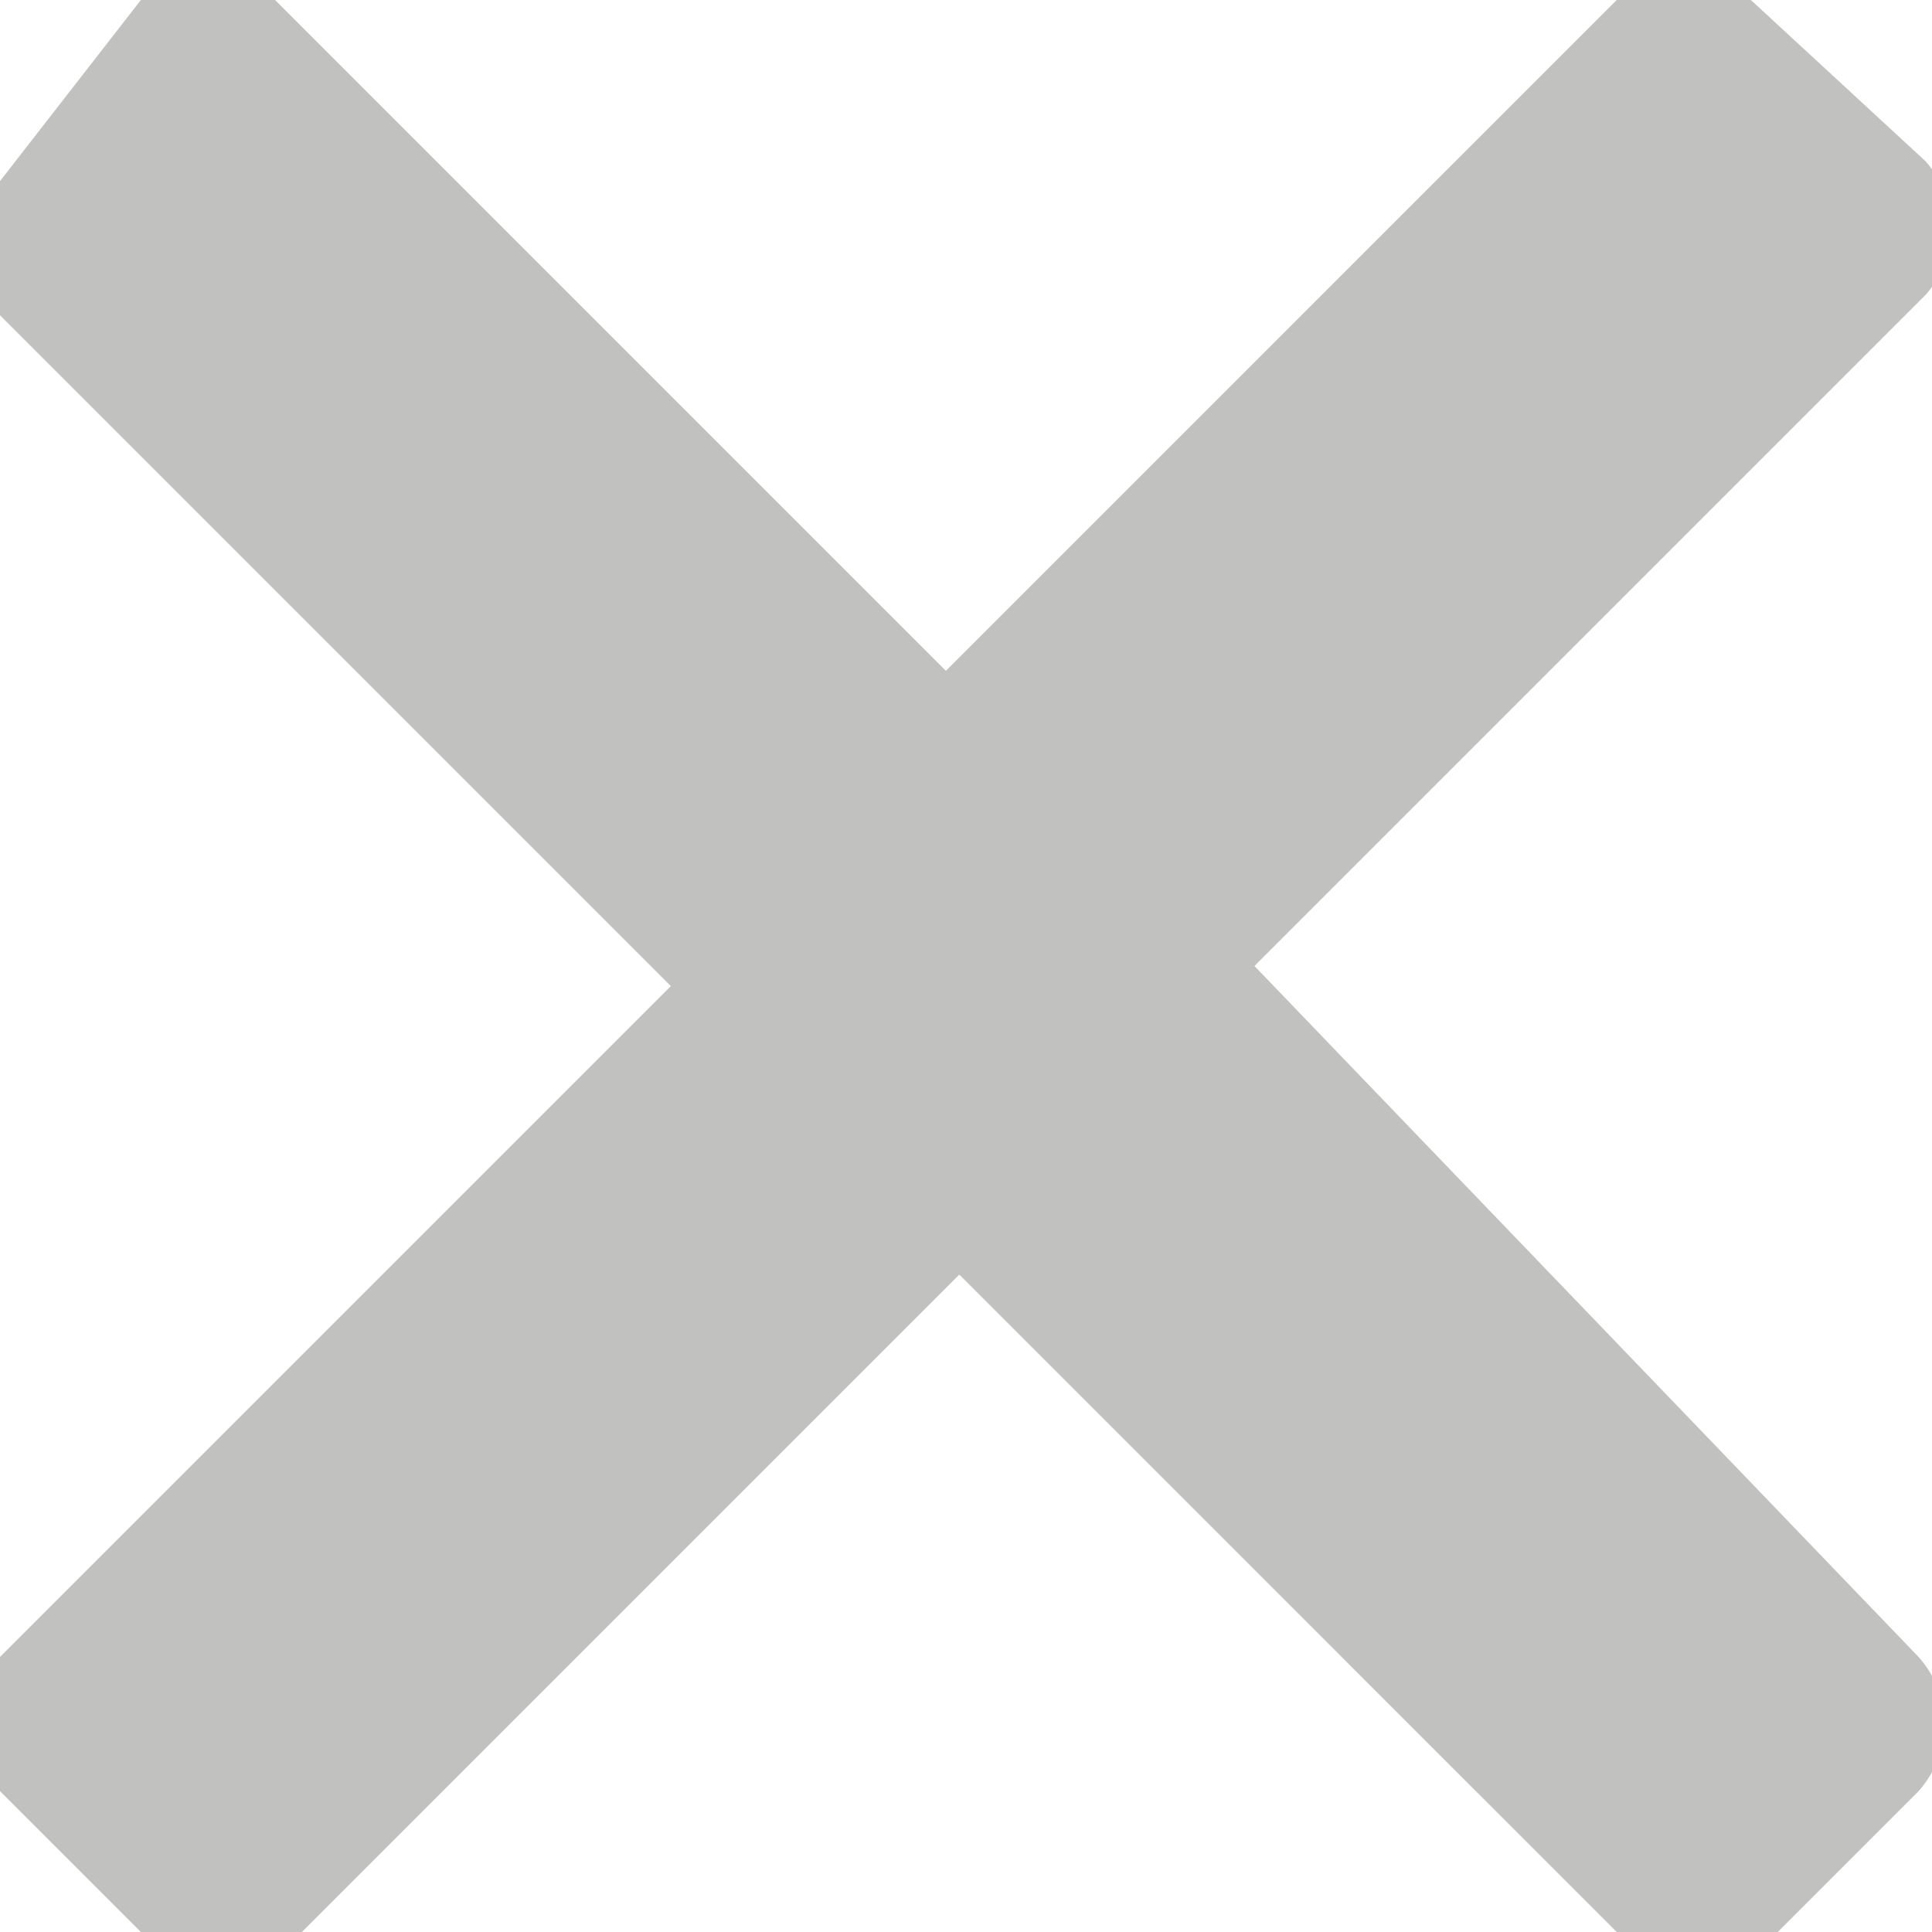
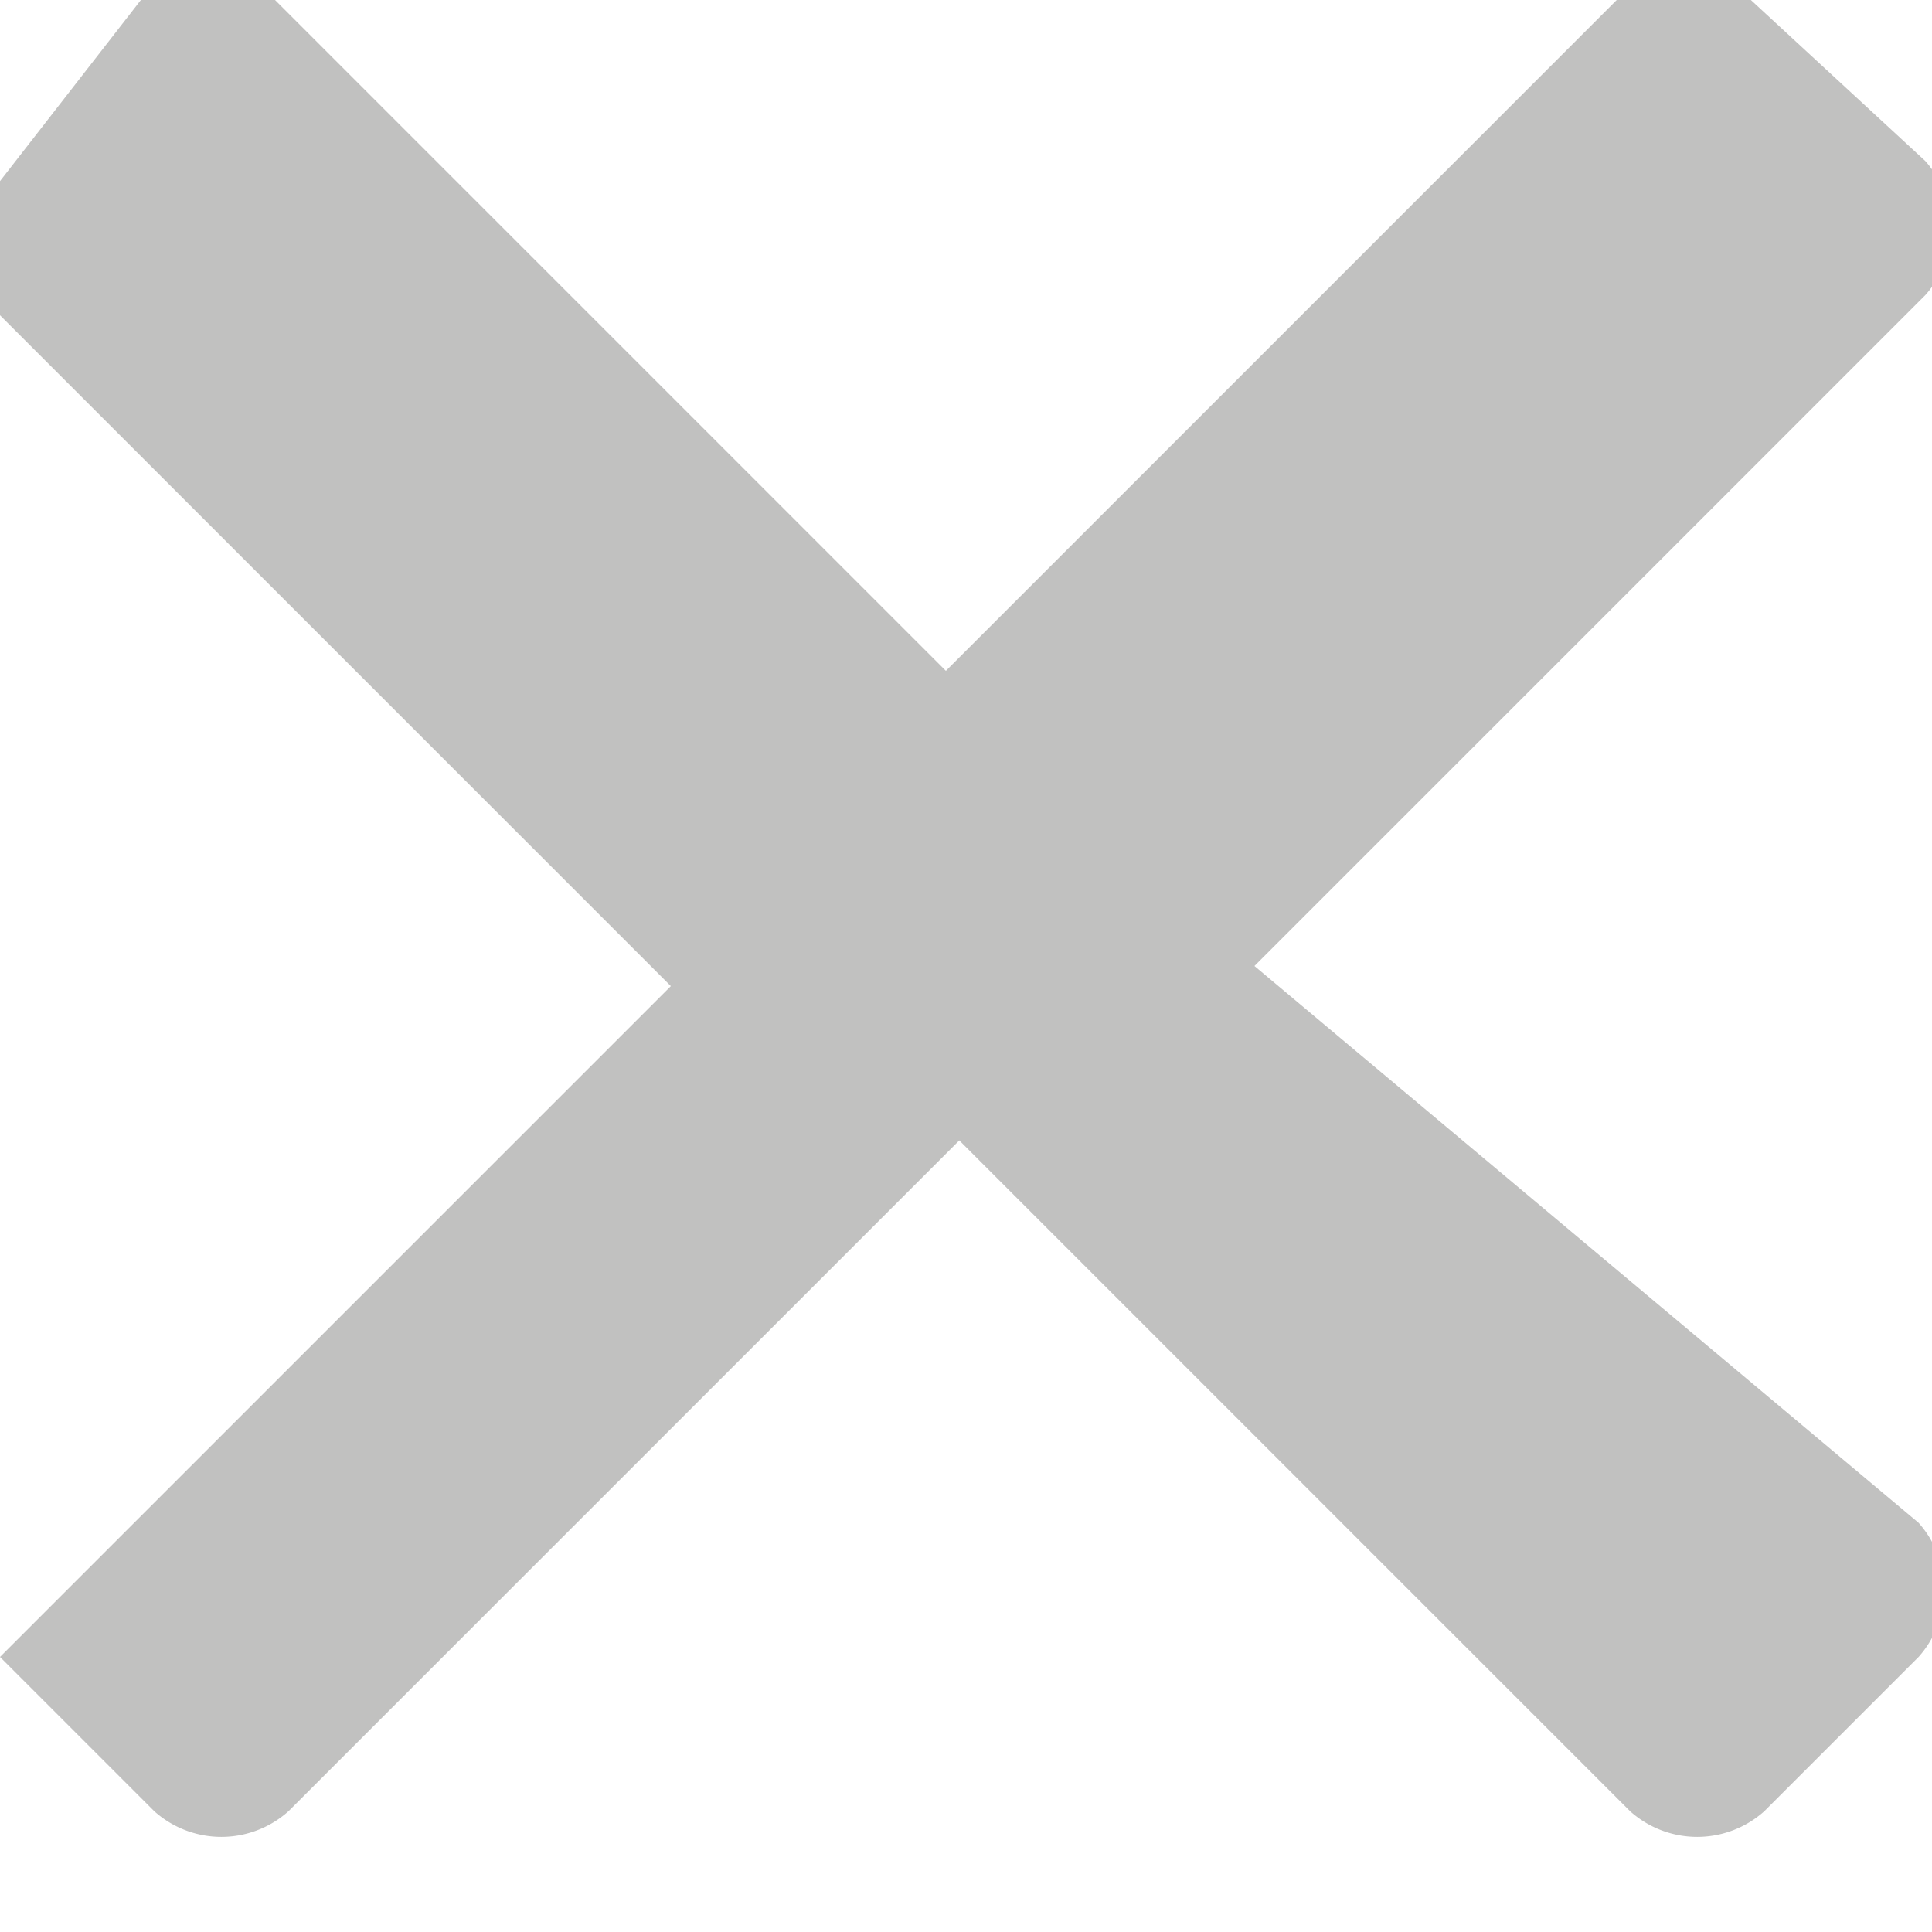
<svg xmlns="http://www.w3.org/2000/svg" width="2.88" height="2.88" viewBox="0 0 2.88 2.88">
  <defs>
    <style>.a{fill:#c1c1c0;fill-rule:evenodd;}</style>
  </defs>
  <title>header_item_a_clear_img</title>
-   <path class="a" d="M1.87,1.44l1-1a.15.15,0,0,0,0-.2L2.61,0a.15.15,0,0,0-.2,0l-1,1-1-1a.15.15,0,0,0-.2,0L0,.27a.15.15,0,0,0,0,.2l1,1-1,1a.15.15,0,0,0,0,.2l.23.23a.15.15,0,0,0,.2,0l1-1,1,1a.15.15,0,0,0,.2,0l.23-.23a.15.15,0,0,0,0-.2Z" />
+   <path class="a" d="M1.87,1.44l1-1a.15.15,0,0,0,0-.2L2.61,0a.15.15,0,0,0-.2,0l-1,1-1-1a.15.15,0,0,0-.2,0L0,.27a.15.15,0,0,0,0,.2l1,1-1,1l.23.23a.15.15,0,0,0,.2,0l1-1,1,1a.15.15,0,0,0,.2,0l.23-.23a.15.15,0,0,0,0-.2Z" />
</svg>